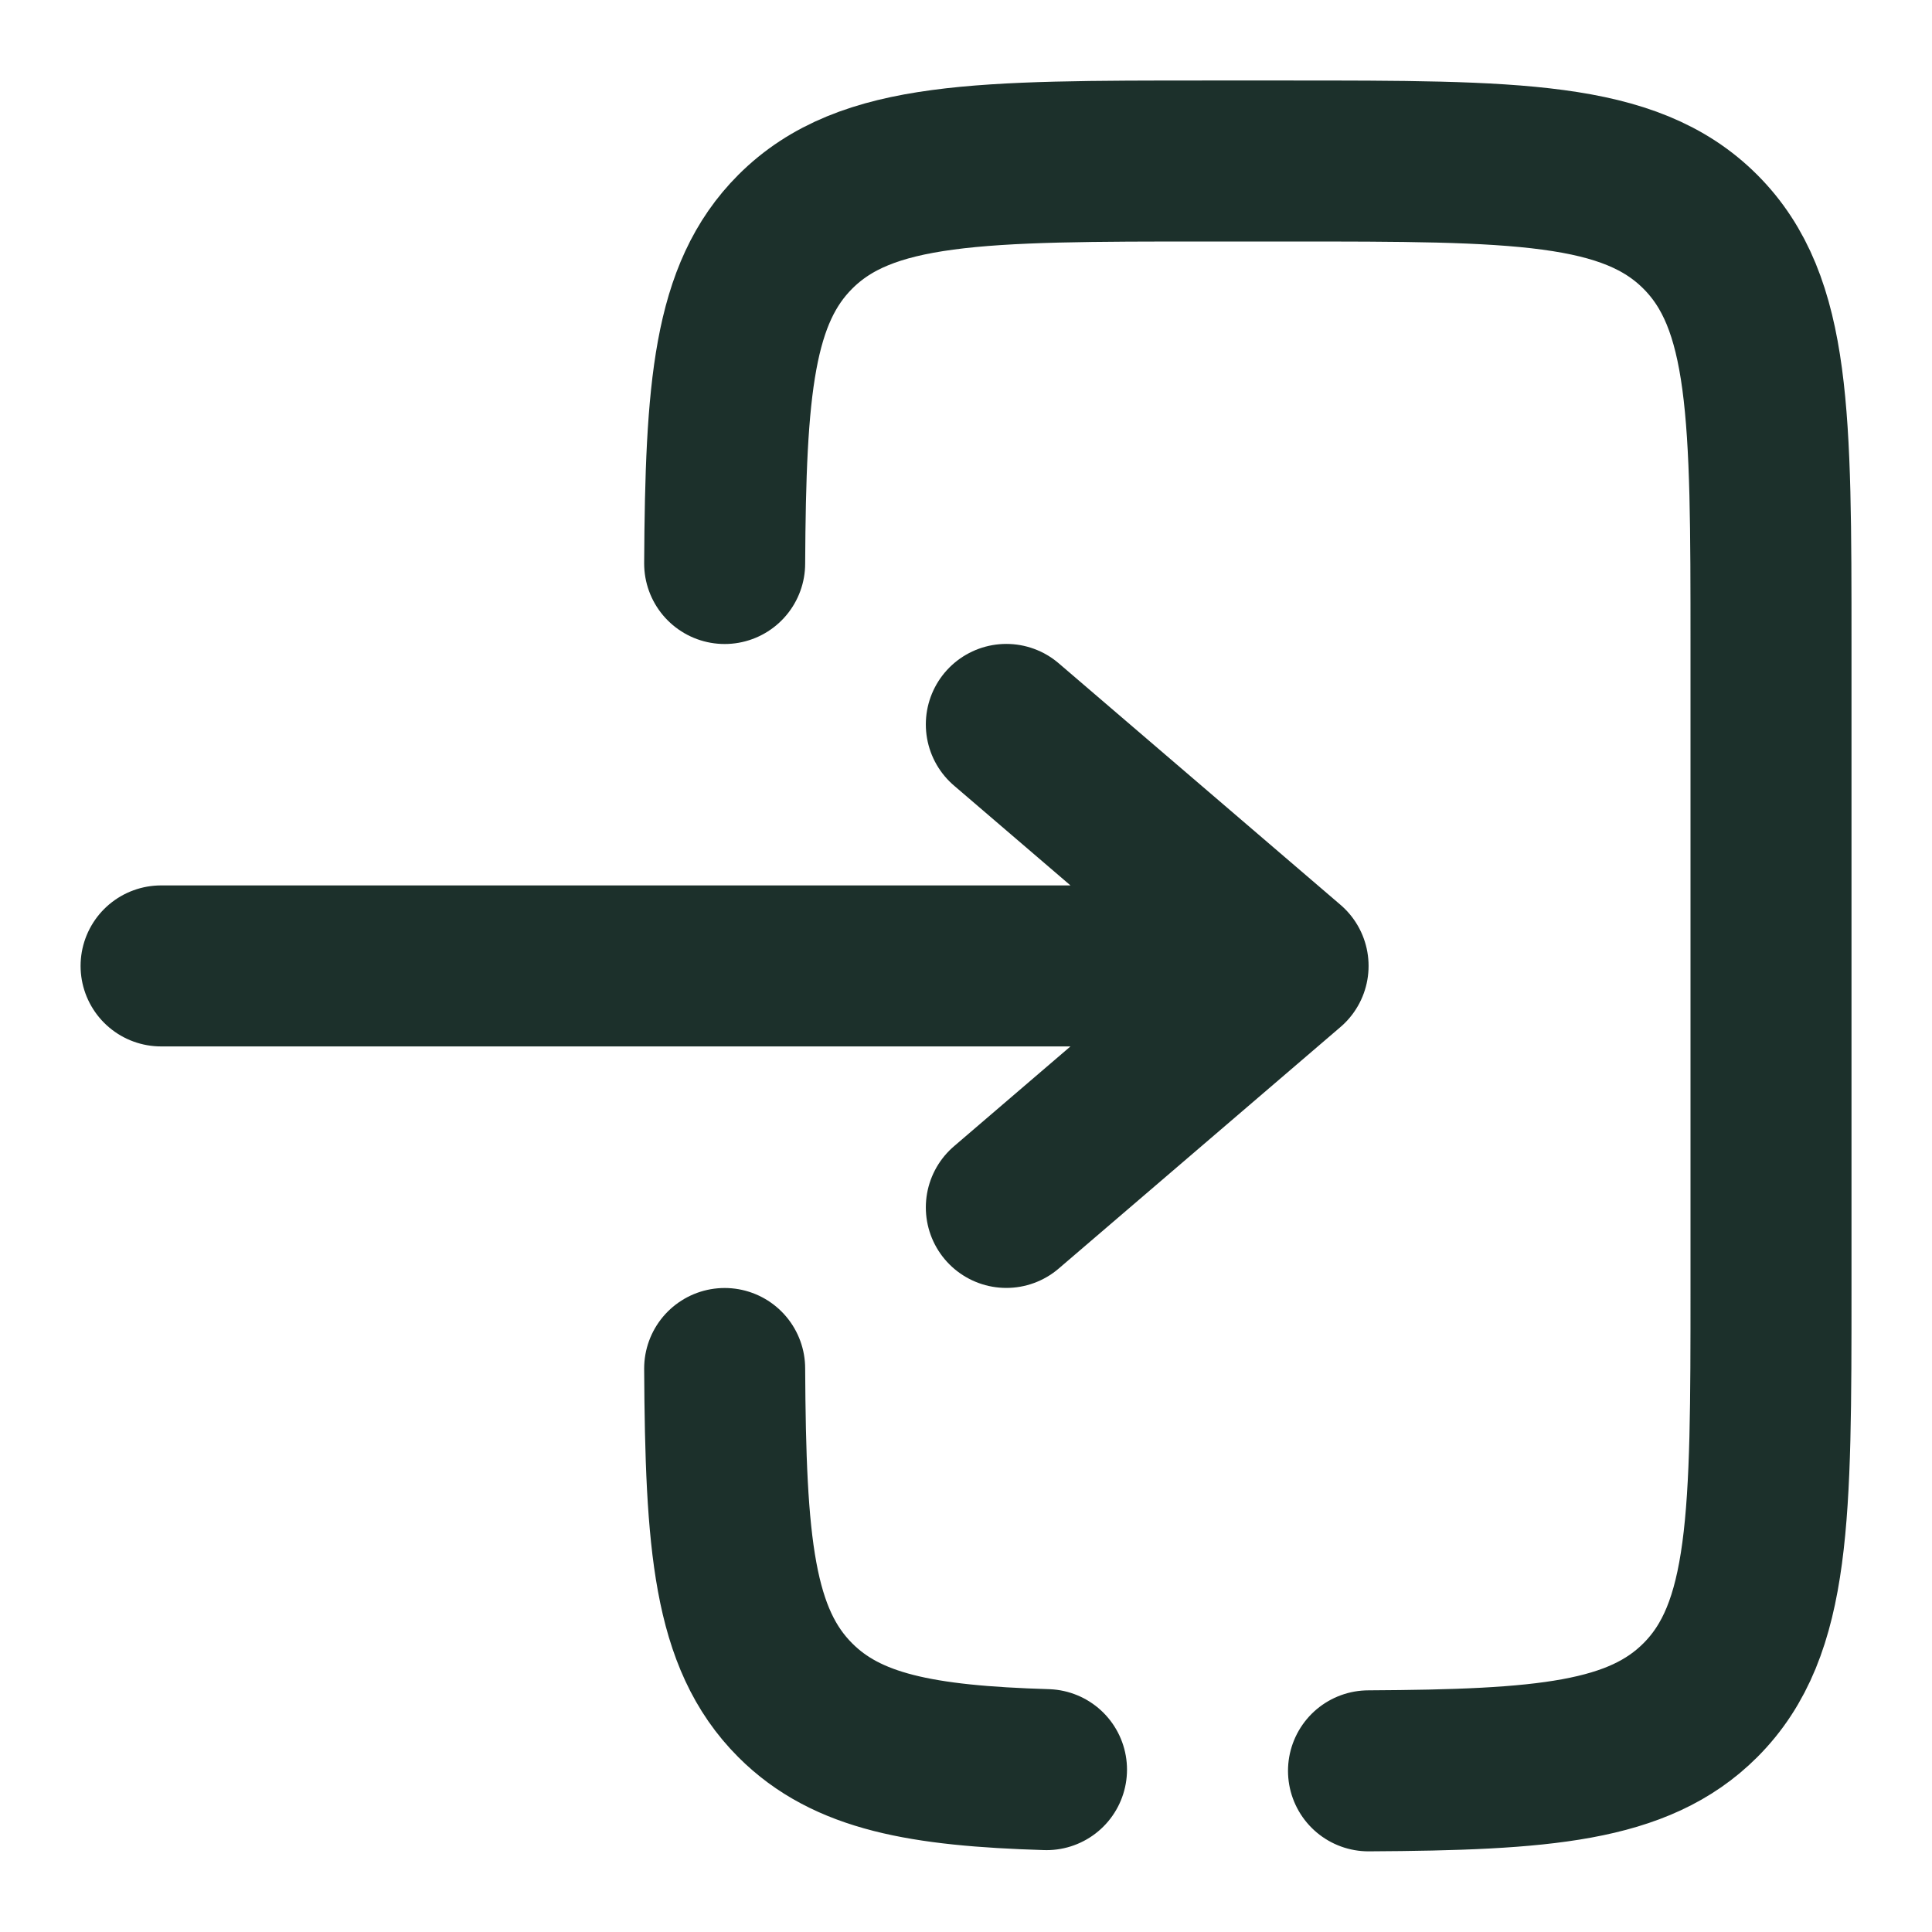
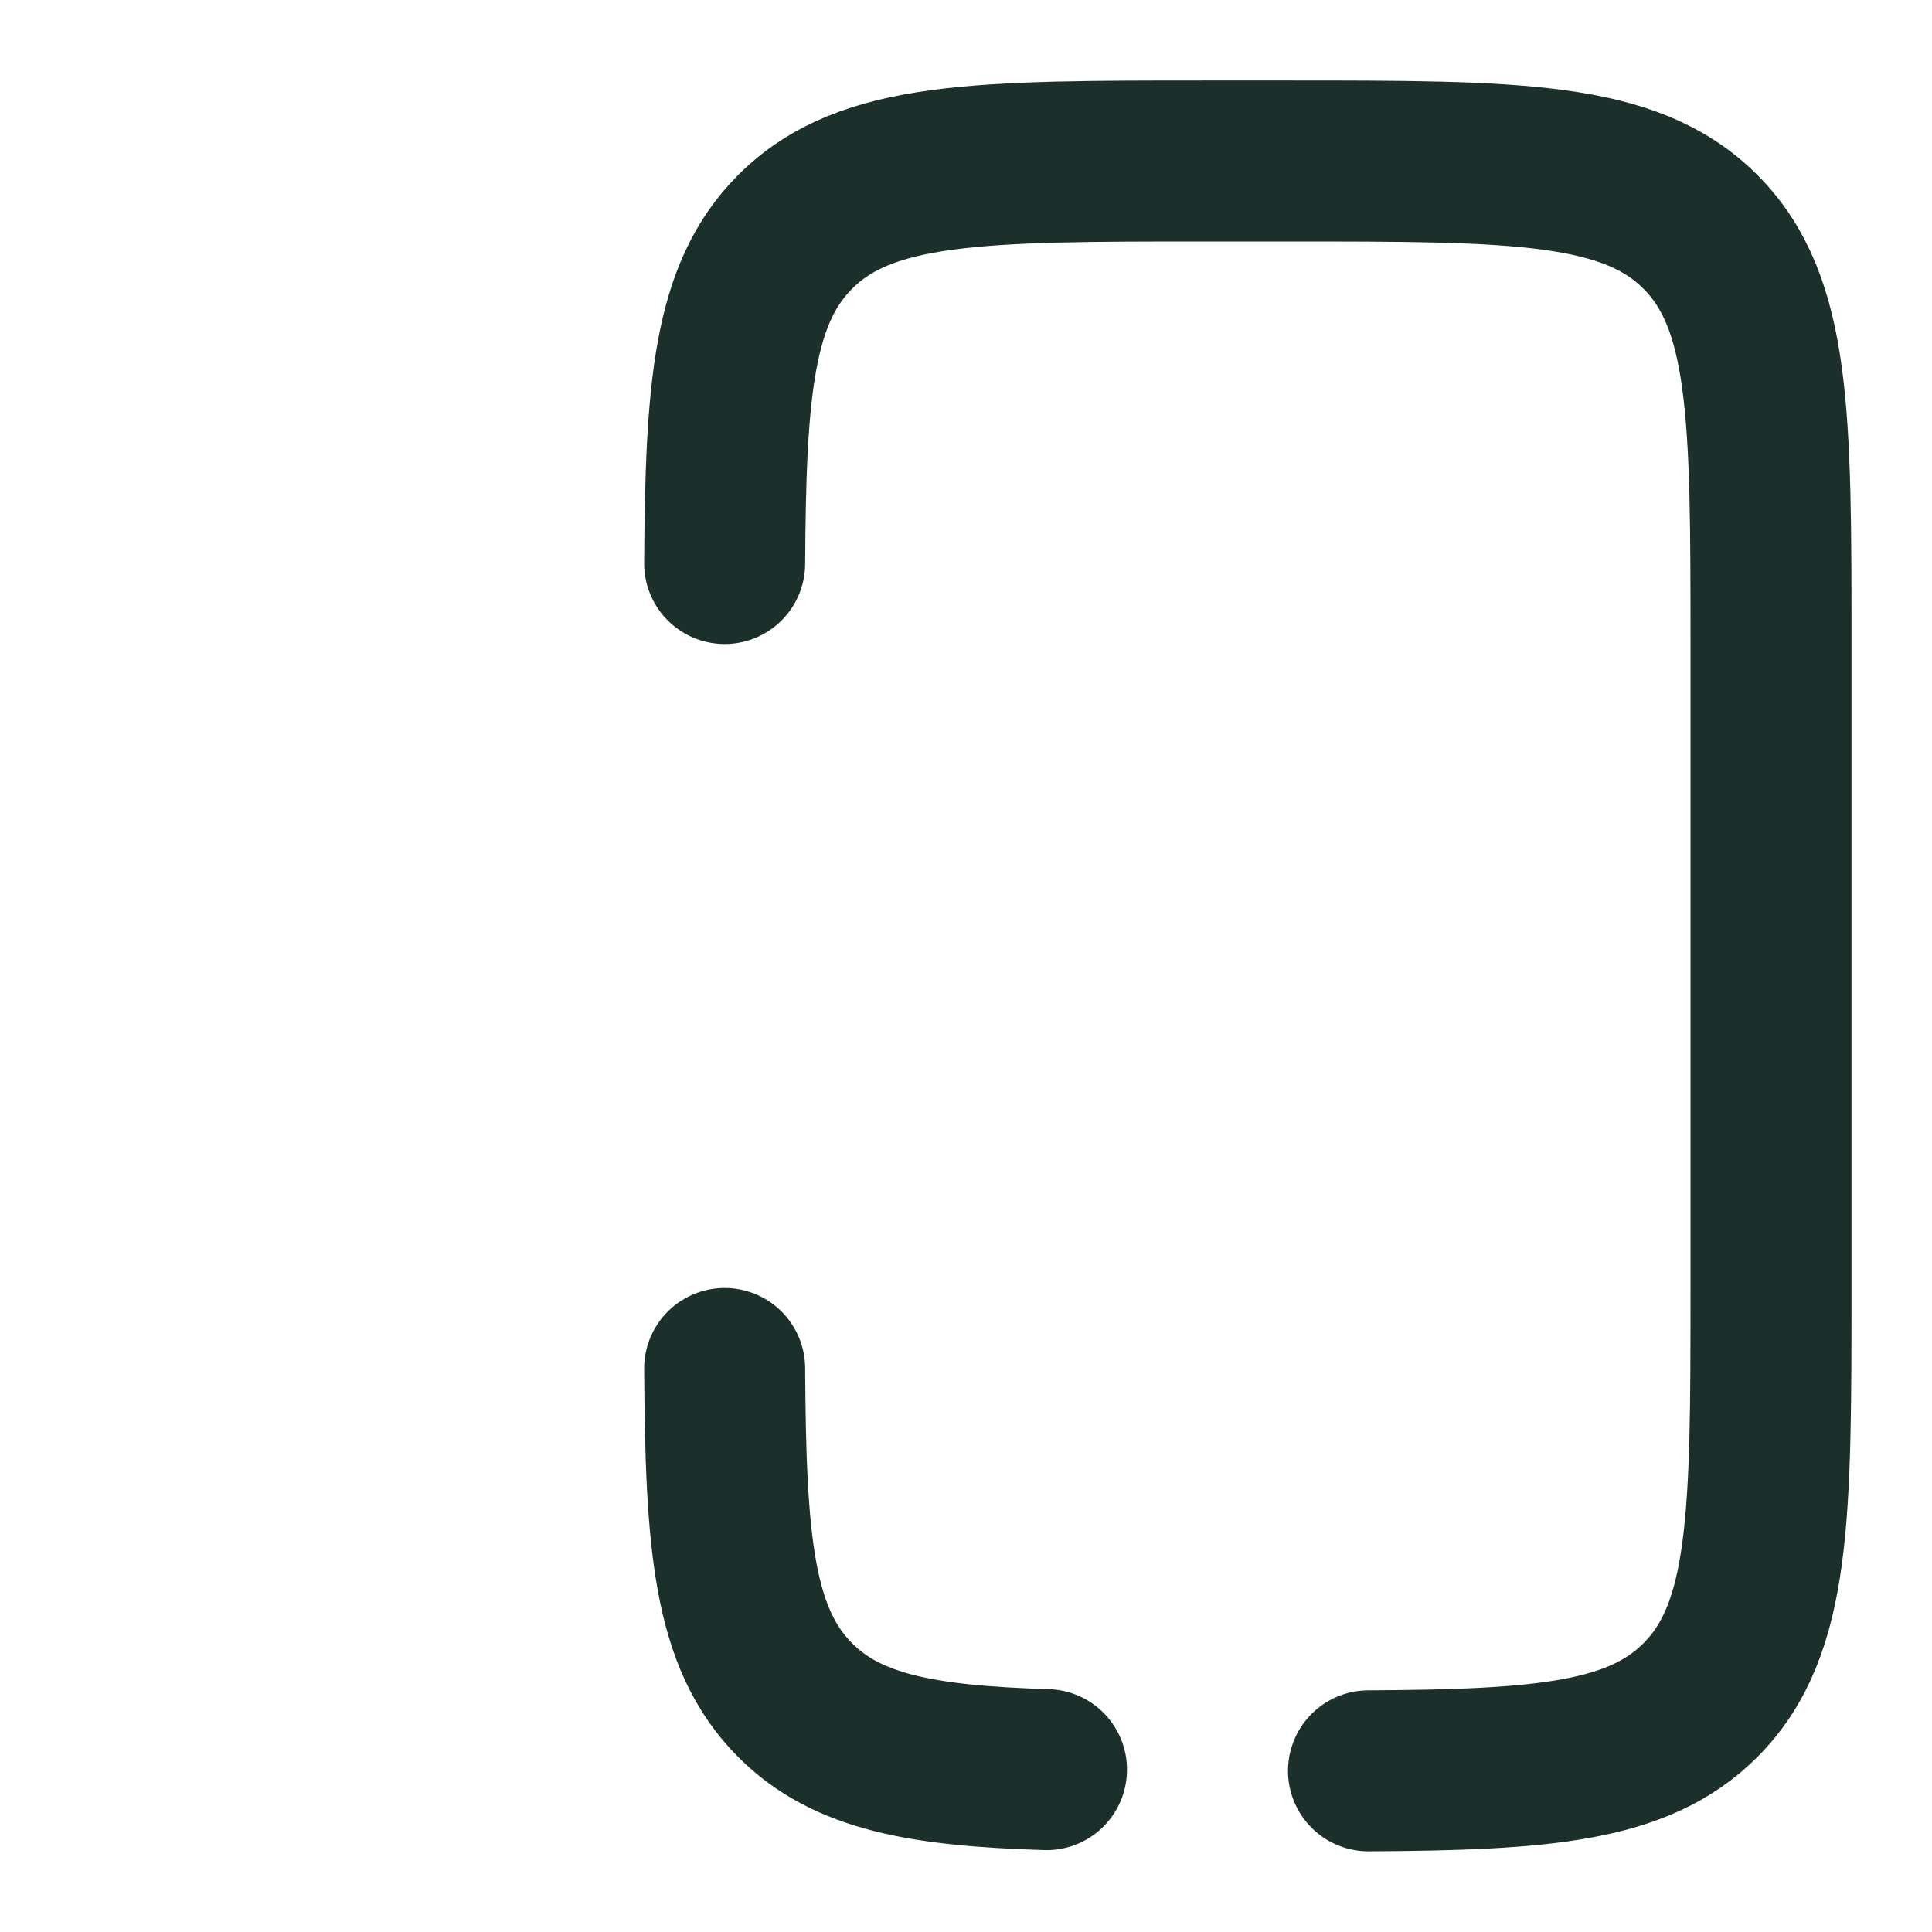
<svg xmlns="http://www.w3.org/2000/svg" fill="none" viewBox="0 0 24 24">
-   <path stroke="#1C302B" stroke-linecap="round" stroke-linejoin="round" stroke-width="2" d="M2.001 11.999h14m0 0-3.5-3m3.5 3-3.5 3" />
  <path stroke="#1C302B" stroke-linecap="round" stroke-linejoin="round" stroke-width="2" d="M9.002 7c.012-2.175.109-3.353.877-4.121C10.758 2 12.172 2 15 2h1c2.829 0 4.243 0 5.122.879C22 3.757 22 5.172 22 8v8c0 2.828 0 4.243-.878 5.121-.769.769-1.947.865-4.122.877M9.002 17c.012 2.175.109 3.353.877 4.121.641.642 1.568.815 3.121.862" />
</svg>